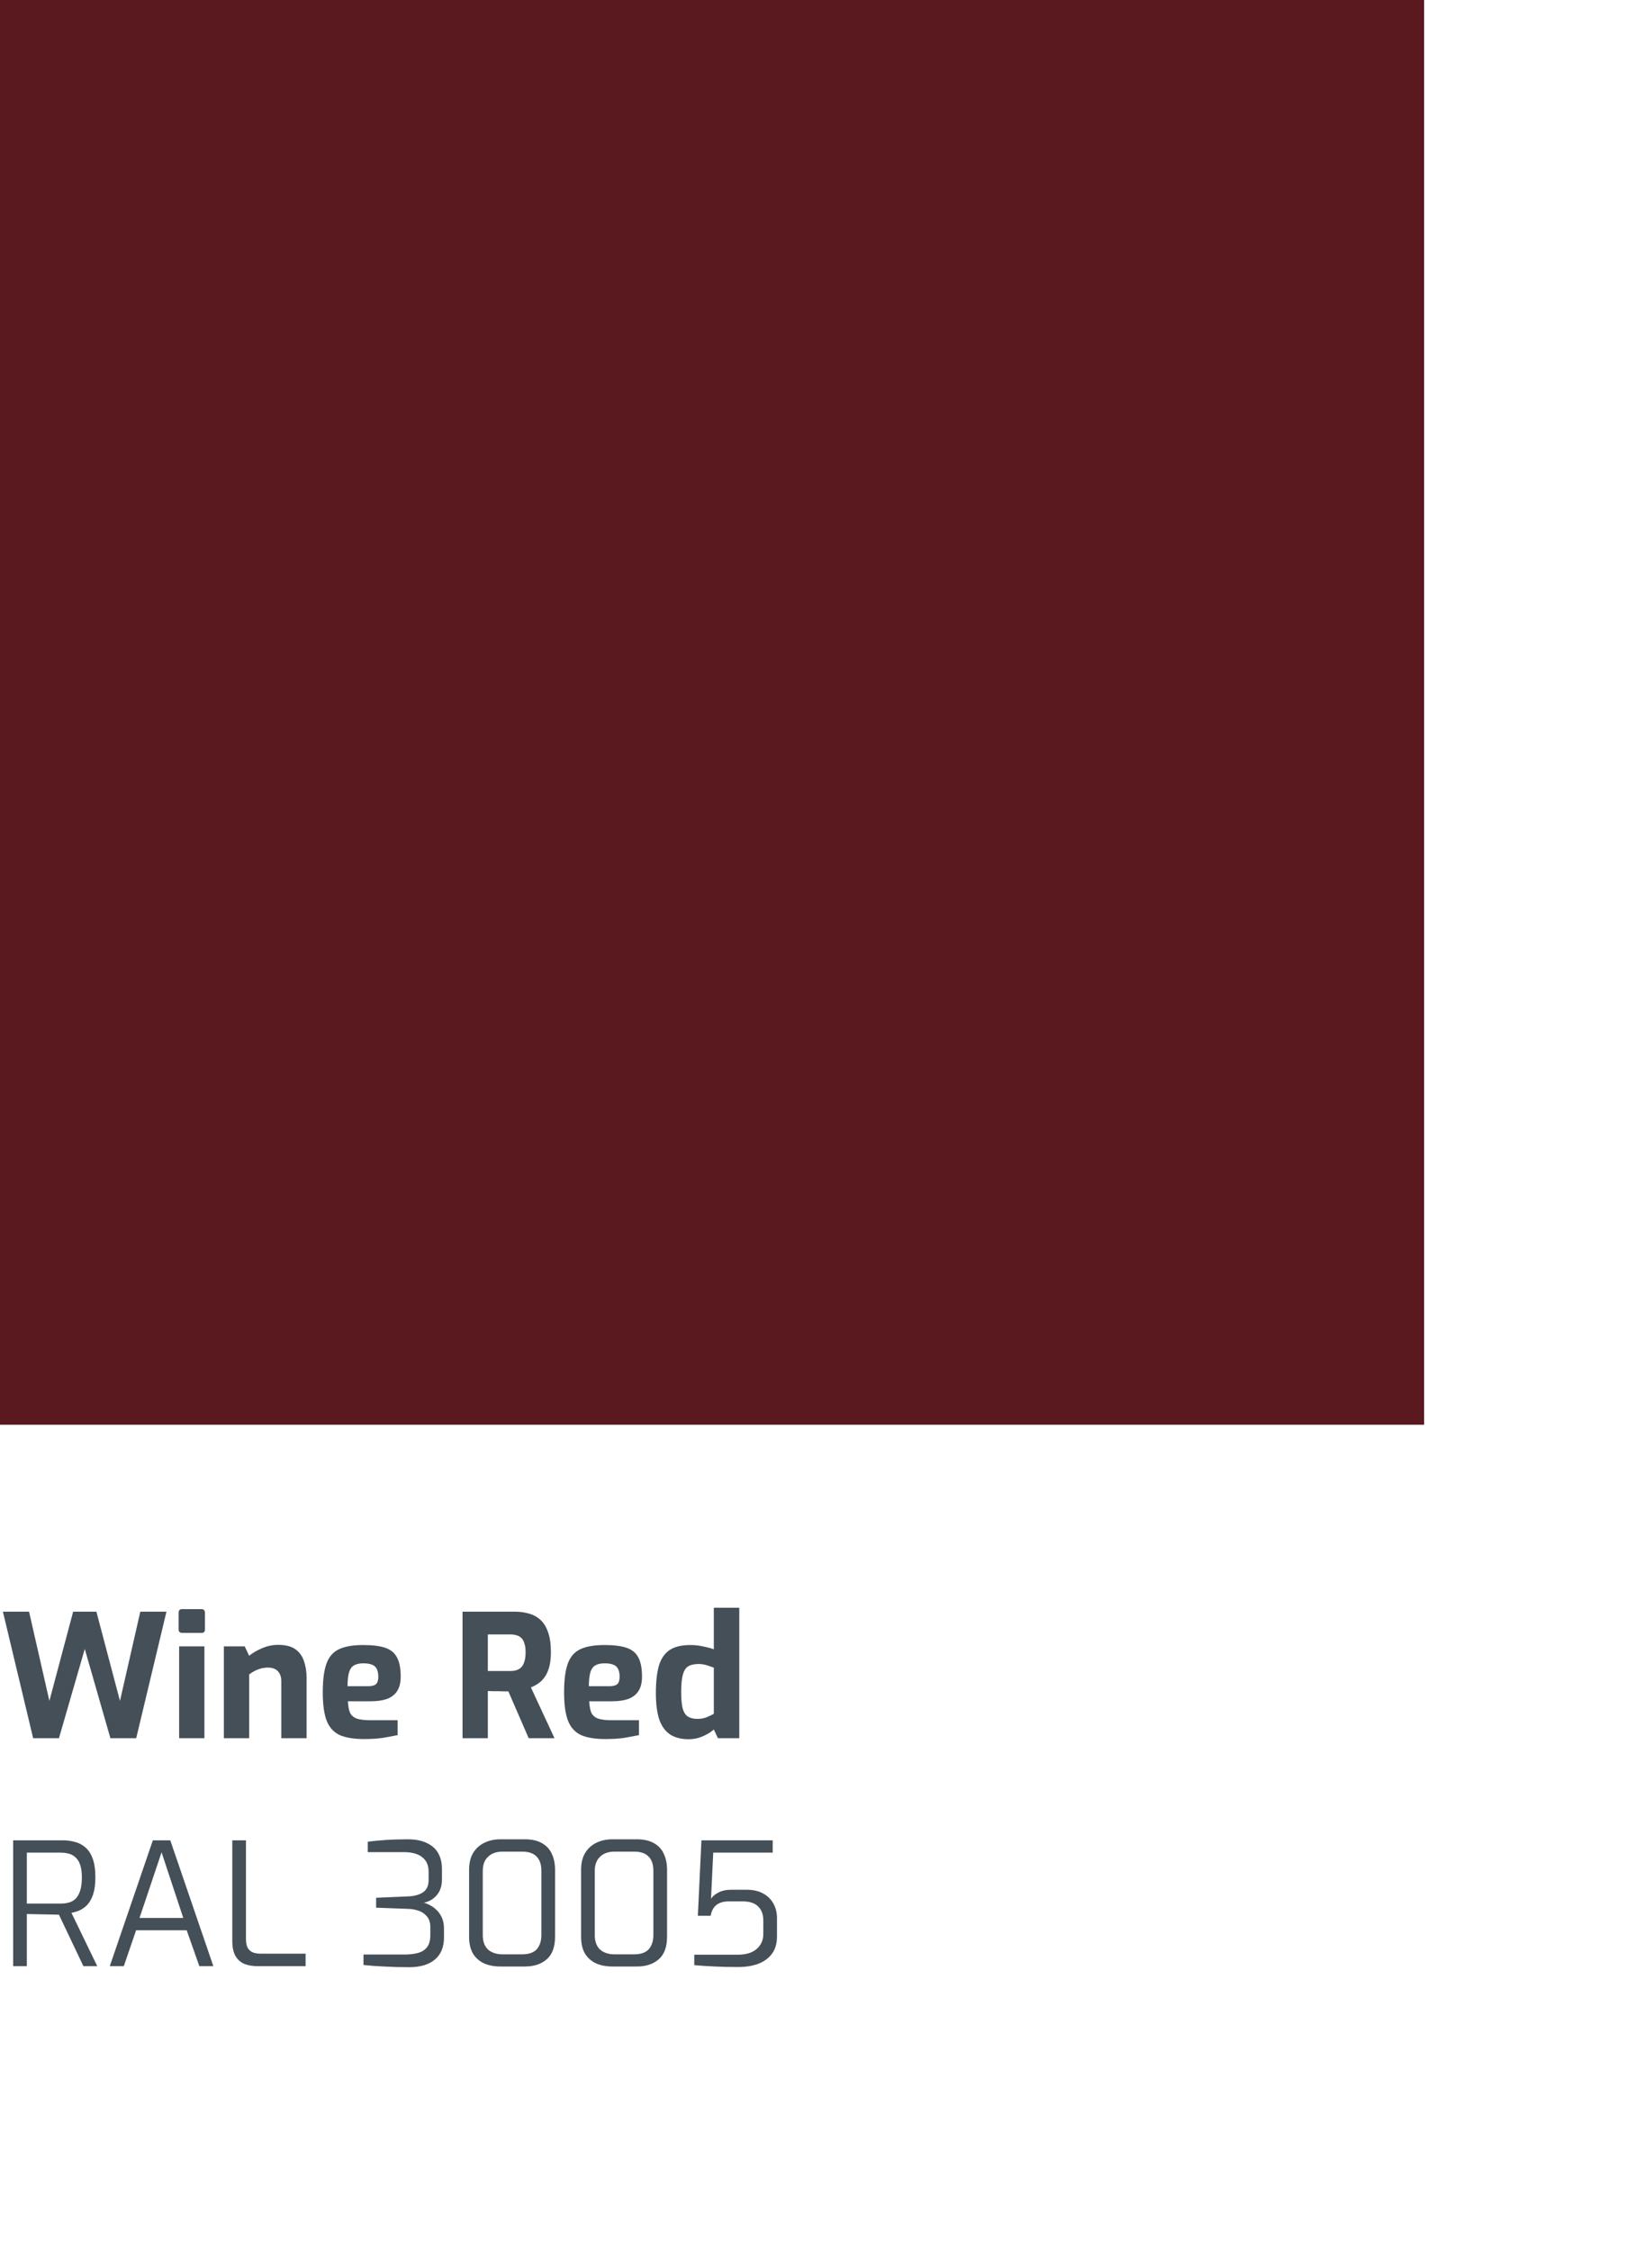
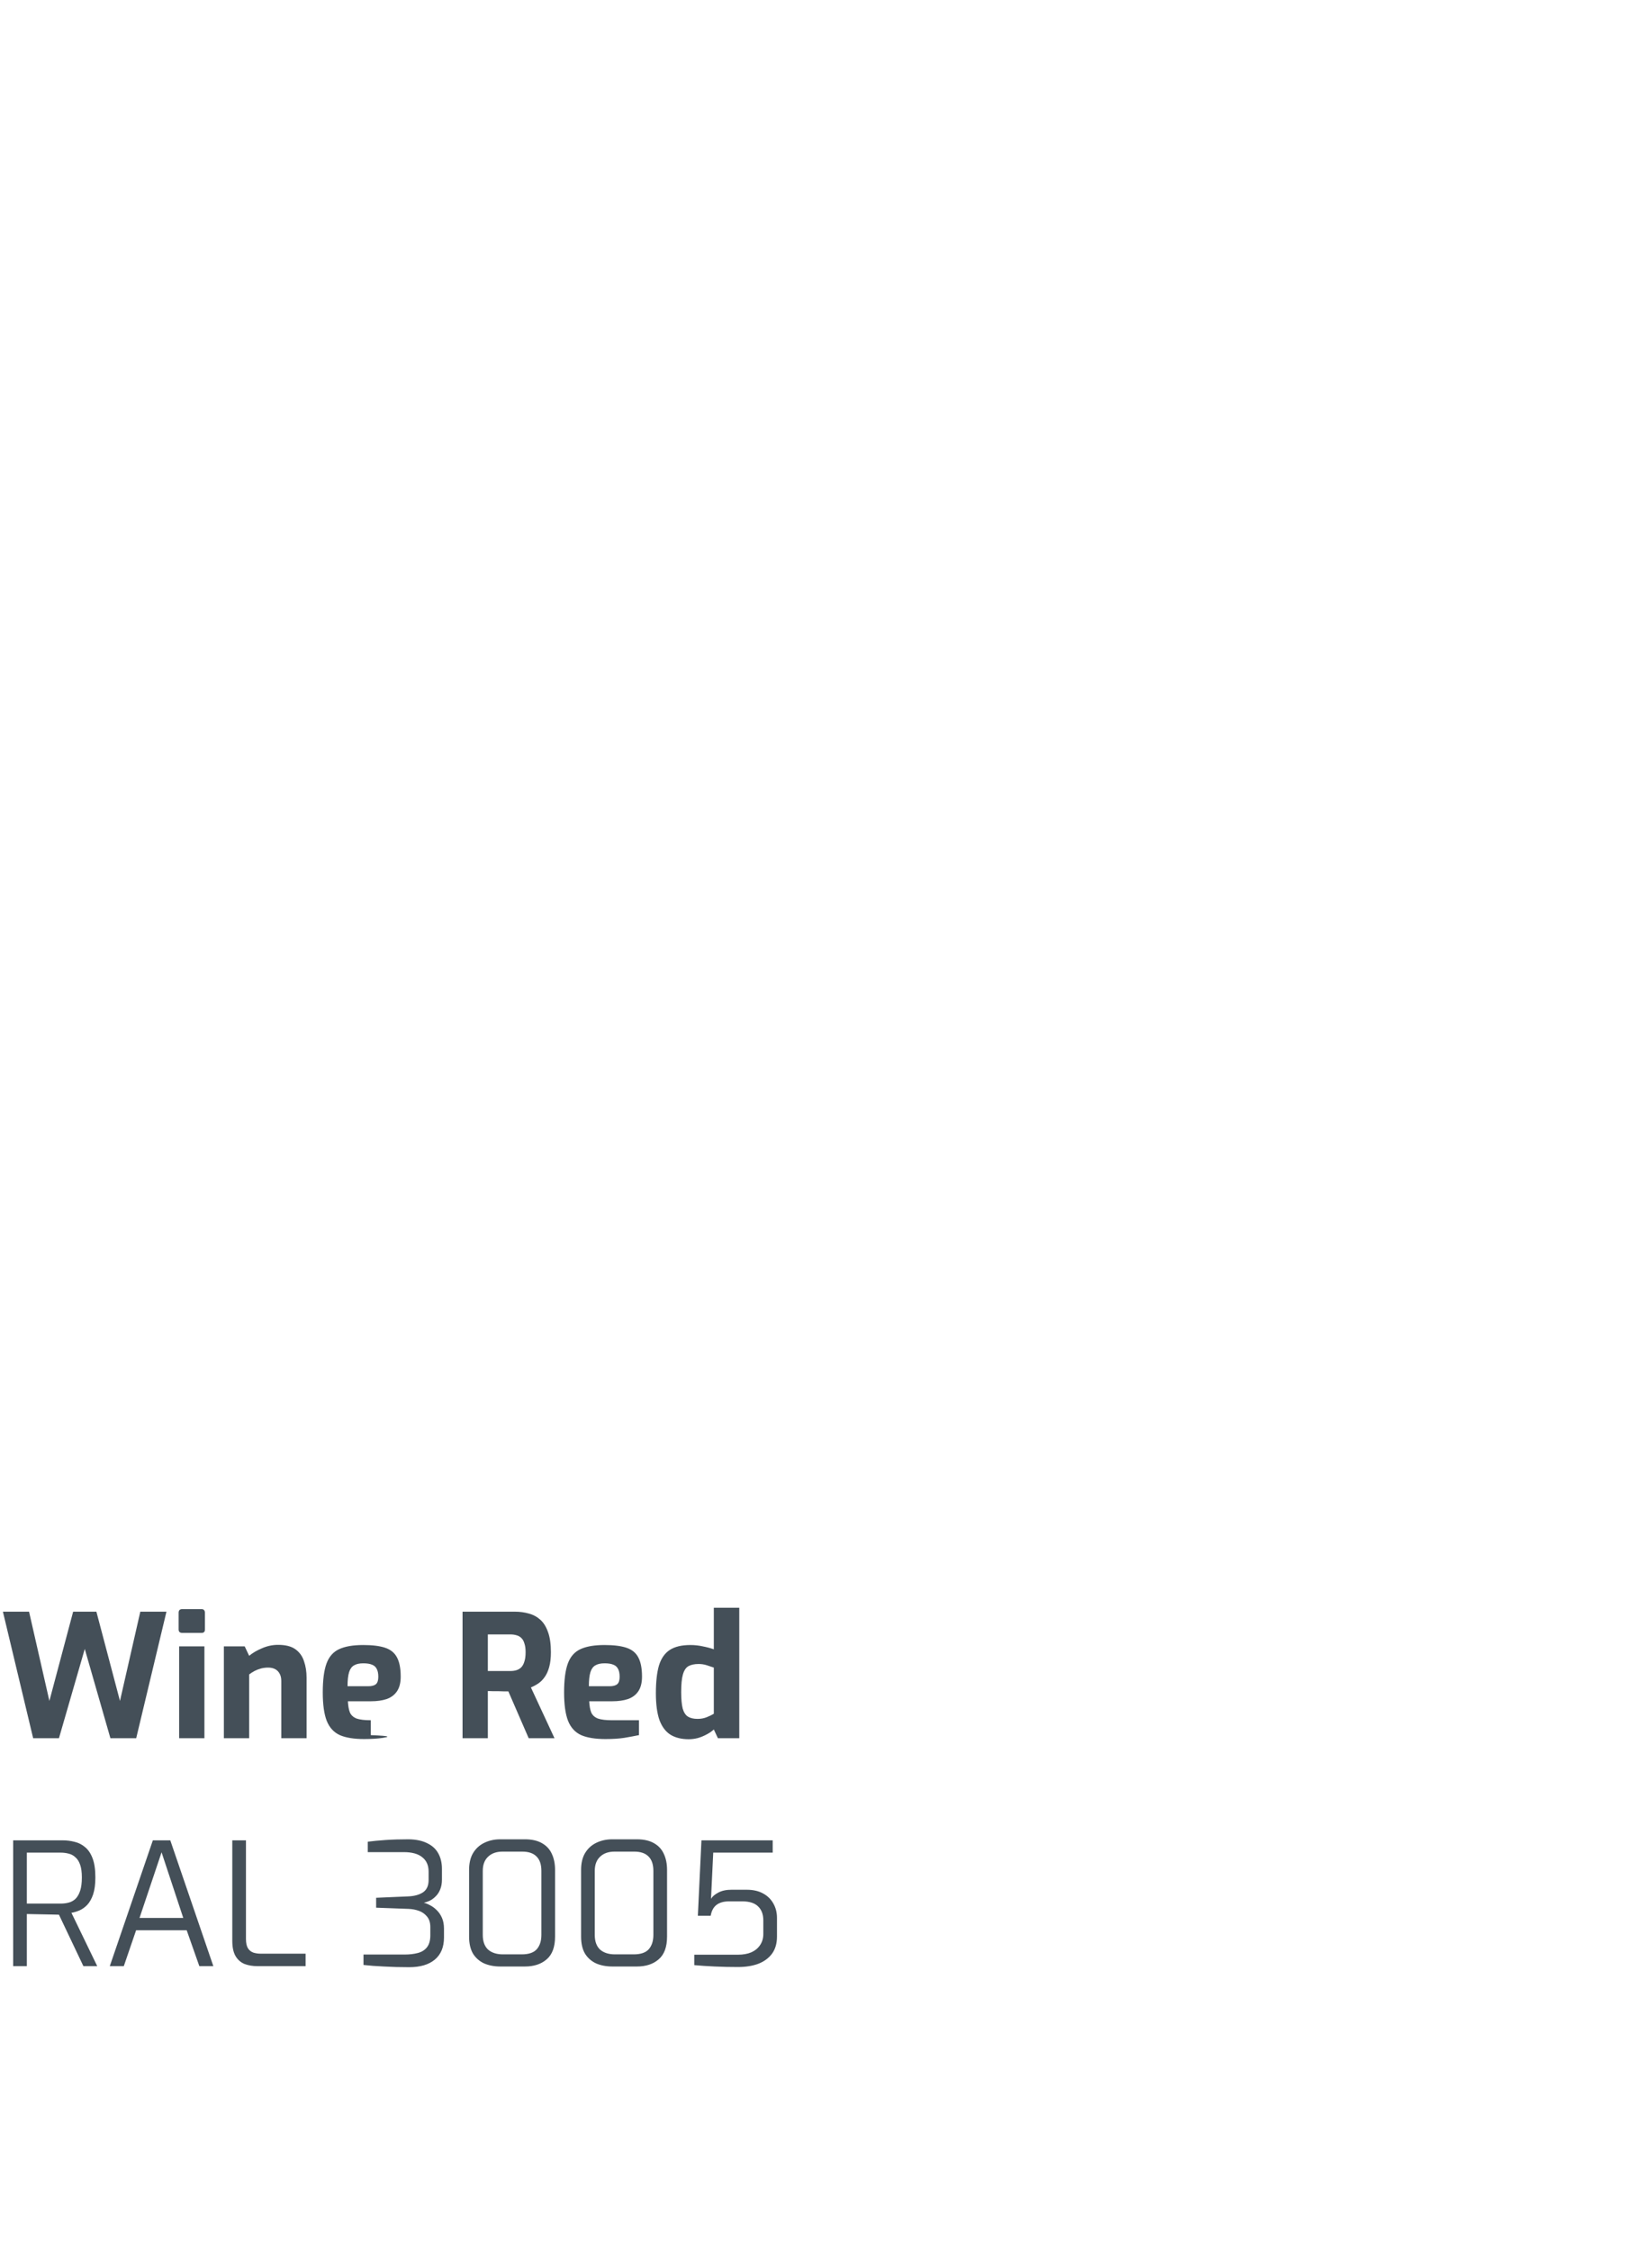
<svg xmlns="http://www.w3.org/2000/svg" width="116" height="158" viewBox="0 0 116 158" fill="none">
-   <rect width="100" height="100" fill="#59191F" />
-   <path d="M2.328 122L0.204 113.12H2.04L3.468 119.384L5.136 113.12H6.768L8.424 119.384L9.852 113.12H11.688L9.564 122H7.752L5.952 115.736L4.14 122H2.328ZM12.794 114.608C12.627 114.608 12.543 114.528 12.543 114.368V113.192C12.543 113.024 12.627 112.94 12.794 112.94H14.162C14.235 112.94 14.29 112.964 14.331 113.012C14.37 113.06 14.39 113.12 14.39 113.192V114.368C14.39 114.528 14.315 114.608 14.162 114.608H12.794ZM12.579 122V115.556H14.354V122H12.579ZM15.719 122V115.556H17.183L17.495 116.216C17.735 116.016 18.035 115.84 18.395 115.688C18.763 115.528 19.139 115.448 19.523 115.448C20.051 115.448 20.459 115.552 20.747 115.76C21.035 115.968 21.235 116.248 21.347 116.6C21.467 116.944 21.527 117.328 21.527 117.752V122H19.751V117.98C19.751 117.772 19.711 117.6 19.631 117.464C19.559 117.328 19.455 117.224 19.319 117.152C19.183 117.08 19.019 117.044 18.827 117.044C18.659 117.044 18.495 117.064 18.335 117.104C18.183 117.144 18.035 117.2 17.891 117.272C17.755 117.344 17.623 117.428 17.495 117.524V122H15.719ZM25.568 122.06C24.856 122.06 24.288 121.968 23.864 121.784C23.44 121.592 23.132 121.256 22.94 120.776C22.756 120.296 22.664 119.632 22.664 118.784C22.664 117.912 22.752 117.236 22.928 116.756C23.104 116.276 23.4 115.94 23.816 115.748C24.232 115.556 24.796 115.46 25.508 115.46C26.148 115.46 26.66 115.524 27.044 115.652C27.428 115.78 27.704 116.004 27.872 116.324C28.048 116.644 28.136 117.096 28.136 117.68C28.136 118.112 28.048 118.456 27.872 118.712C27.704 118.96 27.464 119.14 27.152 119.252C26.84 119.356 26.472 119.408 26.048 119.408H24.428C24.444 119.736 24.492 120 24.572 120.2C24.66 120.392 24.816 120.532 25.04 120.62C25.272 120.7 25.604 120.74 26.036 120.74H27.92V121.784C27.608 121.848 27.264 121.912 26.888 121.976C26.52 122.032 26.08 122.06 25.568 122.06ZM24.404 118.352H25.868C26.108 118.352 26.284 118.304 26.396 118.208C26.508 118.112 26.564 117.94 26.564 117.692C26.564 117.46 26.528 117.276 26.456 117.14C26.384 116.996 26.272 116.896 26.12 116.84C25.968 116.776 25.764 116.744 25.508 116.744C25.236 116.744 25.02 116.792 24.86 116.888C24.7 116.976 24.584 117.136 24.512 117.368C24.44 117.6 24.404 117.928 24.404 118.352ZM32.479 122V113.12H36.151C36.503 113.12 36.831 113.164 37.135 113.252C37.439 113.332 37.707 113.476 37.939 113.684C38.171 113.892 38.351 114.18 38.479 114.548C38.615 114.916 38.683 115.388 38.683 115.964C38.683 116.372 38.643 116.72 38.563 117.008C38.483 117.296 38.375 117.532 38.239 117.716C38.111 117.9 37.963 118.048 37.795 118.16C37.627 118.272 37.455 118.364 37.279 118.436L38.935 122H37.123L35.695 118.712C35.599 118.712 35.487 118.712 35.359 118.712C35.239 118.704 35.115 118.7 34.987 118.7C34.859 118.7 34.731 118.7 34.603 118.7C34.475 118.7 34.359 118.696 34.255 118.688V122H32.479ZM34.255 117.284H35.839C35.999 117.284 36.143 117.264 36.271 117.224C36.399 117.184 36.511 117.116 36.607 117.02C36.703 116.916 36.775 116.78 36.823 116.612C36.879 116.444 36.907 116.228 36.907 115.964C36.907 115.716 36.879 115.512 36.823 115.352C36.775 115.184 36.703 115.056 36.607 114.968C36.511 114.872 36.399 114.808 36.271 114.776C36.143 114.736 35.999 114.716 35.839 114.716H34.255V117.284ZM42.513 122.06C41.801 122.06 41.233 121.968 40.809 121.784C40.385 121.592 40.077 121.256 39.885 120.776C39.701 120.296 39.609 119.632 39.609 118.784C39.609 117.912 39.697 117.236 39.873 116.756C40.049 116.276 40.345 115.94 40.761 115.748C41.177 115.556 41.741 115.46 42.453 115.46C43.093 115.46 43.605 115.524 43.989 115.652C44.373 115.78 44.649 116.004 44.817 116.324C44.993 116.644 45.081 117.096 45.081 117.68C45.081 118.112 44.993 118.456 44.817 118.712C44.649 118.96 44.409 119.14 44.097 119.252C43.785 119.356 43.417 119.408 42.993 119.408H41.373C41.389 119.736 41.437 120 41.517 120.2C41.605 120.392 41.761 120.532 41.985 120.62C42.217 120.7 42.549 120.74 42.981 120.74H44.865V121.784C44.553 121.848 44.209 121.912 43.833 121.976C43.465 122.032 43.025 122.06 42.513 122.06ZM41.349 118.352H42.813C43.053 118.352 43.229 118.304 43.341 118.208C43.453 118.112 43.509 117.94 43.509 117.692C43.509 117.46 43.473 117.276 43.401 117.14C43.329 116.996 43.217 116.896 43.065 116.84C42.913 116.776 42.709 116.744 42.453 116.744C42.181 116.744 41.965 116.792 41.805 116.888C41.645 116.976 41.529 117.136 41.457 117.368C41.385 117.6 41.349 117.928 41.349 118.352ZM48.358 122.072C47.855 122.072 47.431 121.968 47.087 121.76C46.742 121.544 46.483 121.2 46.306 120.728C46.139 120.248 46.054 119.62 46.054 118.844C46.054 118.044 46.127 117.396 46.27 116.9C46.422 116.404 46.675 116.04 47.026 115.808C47.379 115.576 47.862 115.46 48.478 115.46C48.775 115.46 49.066 115.492 49.355 115.556C49.642 115.612 49.898 115.68 50.123 115.76V112.844H51.91V122H50.41L50.123 121.388C49.986 121.516 49.819 121.632 49.618 121.736C49.426 121.84 49.222 121.924 49.007 121.988C48.791 122.044 48.575 122.072 48.358 122.072ZM48.983 120.644C49.222 120.644 49.438 120.604 49.63 120.524C49.831 120.444 49.995 120.364 50.123 120.284V117.044C49.962 116.988 49.794 116.932 49.618 116.876C49.443 116.82 49.255 116.792 49.054 116.792C48.758 116.792 48.519 116.844 48.334 116.948C48.158 117.052 48.031 117.248 47.95 117.536C47.87 117.816 47.831 118.224 47.831 118.76C47.831 119.256 47.867 119.644 47.938 119.924C48.019 120.196 48.142 120.384 48.31 120.488C48.478 120.592 48.703 120.644 48.983 120.644ZM0.924 138V129.168H4.404C4.692 129.168 4.972 129.204 5.244 129.276C5.516 129.34 5.76 129.464 5.976 129.648C6.2 129.832 6.376 130.096 6.504 130.44C6.632 130.776 6.696 131.22 6.696 131.772C6.696 132.252 6.644 132.648 6.54 132.96C6.436 133.264 6.3 133.508 6.132 133.692C5.964 133.868 5.78 134 5.58 134.088C5.388 134.168 5.2 134.224 5.016 134.256L6.828 138H5.856L4.14 134.388C4.012 134.388 3.852 134.384 3.66 134.376C3.468 134.368 3.264 134.364 3.048 134.364C2.832 134.364 2.62 134.36 2.412 134.352C2.212 134.344 2.036 134.34 1.884 134.34V138H0.924ZM1.884 133.608H4.26C4.468 133.608 4.66 133.584 4.836 133.536C5.012 133.488 5.168 133.4 5.304 133.272C5.44 133.136 5.548 132.948 5.628 132.708C5.708 132.468 5.748 132.156 5.748 131.772C5.748 131.404 5.708 131.108 5.628 130.884C5.548 130.652 5.436 130.476 5.292 130.356C5.156 130.228 5 130.144 4.824 130.104C4.648 130.056 4.46 130.032 4.26 130.032H1.884V133.608ZM7.709 138L10.733 129.168H11.957L14.981 138H13.997L13.109 135.48H9.557L8.693 138H7.709ZM9.797 134.616H12.869L11.345 130.008L9.797 134.616ZM18.087 138C17.743 138 17.435 137.948 17.163 137.844C16.899 137.732 16.691 137.548 16.539 137.292C16.387 137.028 16.311 136.672 16.311 136.224V129.168H17.271V136.092C17.271 136.38 17.319 136.6 17.415 136.752C17.511 136.896 17.639 136.996 17.799 137.052C17.959 137.1 18.123 137.124 18.291 137.124H21.459V138H18.087ZM28.728 138.072C28.096 138.072 27.504 138.056 26.952 138.024C26.408 138 25.932 137.964 25.524 137.916V137.184H28.416C28.76 137.184 29.068 137.148 29.34 137.076C29.612 137.004 29.824 136.872 29.976 136.68C30.136 136.48 30.216 136.2 30.216 135.84V135.252C30.216 134.94 30.136 134.692 29.976 134.508C29.824 134.324 29.632 134.192 29.4 134.112C29.168 134.032 28.928 133.988 28.68 133.98L26.412 133.896V133.2L28.644 133.104C29.076 133.088 29.424 132.996 29.688 132.828C29.96 132.652 30.096 132.36 30.096 131.952V131.364C30.096 130.924 29.948 130.588 29.652 130.356C29.364 130.116 28.928 129.996 28.344 129.996H25.824V129.264C26.192 129.216 26.612 129.176 27.084 129.144C27.564 129.112 28.1 129.096 28.692 129.096C29.22 129.104 29.656 129.196 30 129.372C30.352 129.54 30.612 129.78 30.78 130.092C30.948 130.396 31.032 130.756 31.032 131.172V131.928C31.032 132.2 30.988 132.436 30.9 132.636C30.82 132.828 30.712 132.988 30.576 133.116C30.448 133.244 30.308 133.344 30.156 133.416C30.012 133.48 29.88 133.524 29.76 133.548C29.896 133.58 30.044 133.64 30.204 133.728C30.364 133.808 30.516 133.92 30.66 134.064C30.812 134.208 30.936 134.388 31.032 134.604C31.128 134.82 31.176 135.076 31.176 135.372V135.984C31.176 136.664 30.96 137.184 30.528 137.544C30.104 137.896 29.504 138.072 28.728 138.072ZM35.135 138.024C34.711 138.024 34.331 137.952 33.995 137.808C33.667 137.656 33.407 137.428 33.215 137.124C33.031 136.812 32.939 136.412 32.939 135.924V131.244C32.939 130.772 33.031 130.38 33.215 130.068C33.407 129.748 33.667 129.508 33.995 129.348C34.331 129.18 34.711 129.096 35.135 129.096H36.851C37.347 129.096 37.751 129.188 38.063 129.372C38.375 129.548 38.603 129.796 38.747 130.116C38.899 130.436 38.975 130.812 38.975 131.244V135.924C38.975 136.652 38.779 137.184 38.387 137.52C38.003 137.856 37.491 138.024 36.851 138.024H35.135ZM35.315 137.172H36.635C37.123 137.172 37.475 137.052 37.691 136.812C37.907 136.564 38.015 136.228 38.015 135.804V131.316C38.015 130.86 37.899 130.52 37.667 130.296C37.443 130.072 37.111 129.96 36.671 129.96H35.291C34.859 129.96 34.519 130.08 34.271 130.32C34.023 130.552 33.899 130.884 33.899 131.316V135.804C33.899 136.26 34.023 136.604 34.271 136.836C34.527 137.06 34.875 137.172 35.315 137.172ZM42.999 138.024C42.575 138.024 42.195 137.952 41.859 137.808C41.531 137.656 41.271 137.428 41.079 137.124C40.895 136.812 40.803 136.412 40.803 135.924V131.244C40.803 130.772 40.895 130.38 41.079 130.068C41.271 129.748 41.531 129.508 41.859 129.348C42.195 129.18 42.575 129.096 42.999 129.096H44.715C45.211 129.096 45.615 129.188 45.927 129.372C46.239 129.548 46.467 129.796 46.611 130.116C46.763 130.436 46.839 130.812 46.839 131.244V135.924C46.839 136.652 46.643 137.184 46.251 137.52C45.867 137.856 45.355 138.024 44.715 138.024H42.999ZM43.179 137.172H44.499C44.987 137.172 45.339 137.052 45.555 136.812C45.771 136.564 45.879 136.228 45.879 135.804V131.316C45.879 130.86 45.763 130.52 45.531 130.296C45.307 130.072 44.975 129.96 44.535 129.96H43.155C42.723 129.96 42.383 130.08 42.135 130.32C41.887 130.552 41.763 130.884 41.763 131.316V135.804C41.763 136.26 41.887 136.604 42.135 136.836C42.391 137.06 42.739 137.172 43.179 137.172ZM51.81 138.06C51.266 138.06 50.726 138.048 50.19 138.024C49.654 138 49.174 137.968 48.75 137.928V137.196H51.822C52.182 137.196 52.494 137.14 52.758 137.028C53.022 136.908 53.226 136.74 53.37 136.524C53.522 136.3 53.598 136.04 53.598 135.744V134.784C53.598 134.368 53.478 134.044 53.238 133.812C52.998 133.572 52.63 133.452 52.134 133.452H51.186C50.826 133.452 50.538 133.532 50.322 133.692C50.106 133.852 49.966 134.108 49.902 134.46H49.002L49.254 129.168H54.258V130.032H50.082L49.926 133.272C50.022 133.112 50.19 132.968 50.43 132.84C50.678 132.704 50.99 132.636 51.366 132.636H52.422C52.886 132.636 53.274 132.724 53.586 132.9C53.898 133.068 54.138 133.304 54.306 133.608C54.474 133.904 54.558 134.24 54.558 134.616V135.924C54.558 136.404 54.442 136.804 54.21 137.124C53.978 137.436 53.658 137.672 53.25 137.832C52.842 137.984 52.362 138.06 51.81 138.06Z" fill="#444F58" />
+   <path d="M2.328 122L0.204 113.12H2.04L3.468 119.384L5.136 113.12H6.768L8.424 119.384L9.852 113.12H11.688L9.564 122H7.752L5.952 115.736L4.14 122H2.328ZM12.794 114.608C12.627 114.608 12.543 114.528 12.543 114.368V113.192C12.543 113.024 12.627 112.94 12.794 112.94H14.162C14.235 112.94 14.29 112.964 14.331 113.012C14.37 113.06 14.39 113.12 14.39 113.192V114.368C14.39 114.528 14.315 114.608 14.162 114.608H12.794ZM12.579 122V115.556H14.354V122H12.579ZM15.719 122V115.556H17.183L17.495 116.216C17.735 116.016 18.035 115.84 18.395 115.688C18.763 115.528 19.139 115.448 19.523 115.448C20.051 115.448 20.459 115.552 20.747 115.76C21.035 115.968 21.235 116.248 21.347 116.6C21.467 116.944 21.527 117.328 21.527 117.752V122H19.751V117.98C19.751 117.772 19.711 117.6 19.631 117.464C19.559 117.328 19.455 117.224 19.319 117.152C19.183 117.08 19.019 117.044 18.827 117.044C18.659 117.044 18.495 117.064 18.335 117.104C18.183 117.144 18.035 117.2 17.891 117.272C17.755 117.344 17.623 117.428 17.495 117.524V122H15.719ZM25.568 122.06C24.856 122.06 24.288 121.968 23.864 121.784C23.44 121.592 23.132 121.256 22.94 120.776C22.756 120.296 22.664 119.632 22.664 118.784C22.664 117.912 22.752 117.236 22.928 116.756C23.104 116.276 23.4 115.94 23.816 115.748C24.232 115.556 24.796 115.46 25.508 115.46C26.148 115.46 26.66 115.524 27.044 115.652C27.428 115.78 27.704 116.004 27.872 116.324C28.048 116.644 28.136 117.096 28.136 117.68C28.136 118.112 28.048 118.456 27.872 118.712C27.704 118.96 27.464 119.14 27.152 119.252C26.84 119.356 26.472 119.408 26.048 119.408H24.428C24.444 119.736 24.492 120 24.572 120.2C24.66 120.392 24.816 120.532 25.04 120.62C25.272 120.7 25.604 120.74 26.036 120.74V121.784C27.608 121.848 27.264 121.912 26.888 121.976C26.52 122.032 26.08 122.06 25.568 122.06ZM24.404 118.352H25.868C26.108 118.352 26.284 118.304 26.396 118.208C26.508 118.112 26.564 117.94 26.564 117.692C26.564 117.46 26.528 117.276 26.456 117.14C26.384 116.996 26.272 116.896 26.12 116.84C25.968 116.776 25.764 116.744 25.508 116.744C25.236 116.744 25.02 116.792 24.86 116.888C24.7 116.976 24.584 117.136 24.512 117.368C24.44 117.6 24.404 117.928 24.404 118.352ZM32.479 122V113.12H36.151C36.503 113.12 36.831 113.164 37.135 113.252C37.439 113.332 37.707 113.476 37.939 113.684C38.171 113.892 38.351 114.18 38.479 114.548C38.615 114.916 38.683 115.388 38.683 115.964C38.683 116.372 38.643 116.72 38.563 117.008C38.483 117.296 38.375 117.532 38.239 117.716C38.111 117.9 37.963 118.048 37.795 118.16C37.627 118.272 37.455 118.364 37.279 118.436L38.935 122H37.123L35.695 118.712C35.599 118.712 35.487 118.712 35.359 118.712C35.239 118.704 35.115 118.7 34.987 118.7C34.859 118.7 34.731 118.7 34.603 118.7C34.475 118.7 34.359 118.696 34.255 118.688V122H32.479ZM34.255 117.284H35.839C35.999 117.284 36.143 117.264 36.271 117.224C36.399 117.184 36.511 117.116 36.607 117.02C36.703 116.916 36.775 116.78 36.823 116.612C36.879 116.444 36.907 116.228 36.907 115.964C36.907 115.716 36.879 115.512 36.823 115.352C36.775 115.184 36.703 115.056 36.607 114.968C36.511 114.872 36.399 114.808 36.271 114.776C36.143 114.736 35.999 114.716 35.839 114.716H34.255V117.284ZM42.513 122.06C41.801 122.06 41.233 121.968 40.809 121.784C40.385 121.592 40.077 121.256 39.885 120.776C39.701 120.296 39.609 119.632 39.609 118.784C39.609 117.912 39.697 117.236 39.873 116.756C40.049 116.276 40.345 115.94 40.761 115.748C41.177 115.556 41.741 115.46 42.453 115.46C43.093 115.46 43.605 115.524 43.989 115.652C44.373 115.78 44.649 116.004 44.817 116.324C44.993 116.644 45.081 117.096 45.081 117.68C45.081 118.112 44.993 118.456 44.817 118.712C44.649 118.96 44.409 119.14 44.097 119.252C43.785 119.356 43.417 119.408 42.993 119.408H41.373C41.389 119.736 41.437 120 41.517 120.2C41.605 120.392 41.761 120.532 41.985 120.62C42.217 120.7 42.549 120.74 42.981 120.74H44.865V121.784C44.553 121.848 44.209 121.912 43.833 121.976C43.465 122.032 43.025 122.06 42.513 122.06ZM41.349 118.352H42.813C43.053 118.352 43.229 118.304 43.341 118.208C43.453 118.112 43.509 117.94 43.509 117.692C43.509 117.46 43.473 117.276 43.401 117.14C43.329 116.996 43.217 116.896 43.065 116.84C42.913 116.776 42.709 116.744 42.453 116.744C42.181 116.744 41.965 116.792 41.805 116.888C41.645 116.976 41.529 117.136 41.457 117.368C41.385 117.6 41.349 117.928 41.349 118.352ZM48.358 122.072C47.855 122.072 47.431 121.968 47.087 121.76C46.742 121.544 46.483 121.2 46.306 120.728C46.139 120.248 46.054 119.62 46.054 118.844C46.054 118.044 46.127 117.396 46.27 116.9C46.422 116.404 46.675 116.04 47.026 115.808C47.379 115.576 47.862 115.46 48.478 115.46C48.775 115.46 49.066 115.492 49.355 115.556C49.642 115.612 49.898 115.68 50.123 115.76V112.844H51.91V122H50.41L50.123 121.388C49.986 121.516 49.819 121.632 49.618 121.736C49.426 121.84 49.222 121.924 49.007 121.988C48.791 122.044 48.575 122.072 48.358 122.072ZM48.983 120.644C49.222 120.644 49.438 120.604 49.63 120.524C49.831 120.444 49.995 120.364 50.123 120.284V117.044C49.962 116.988 49.794 116.932 49.618 116.876C49.443 116.82 49.255 116.792 49.054 116.792C48.758 116.792 48.519 116.844 48.334 116.948C48.158 117.052 48.031 117.248 47.95 117.536C47.87 117.816 47.831 118.224 47.831 118.76C47.831 119.256 47.867 119.644 47.938 119.924C48.019 120.196 48.142 120.384 48.31 120.488C48.478 120.592 48.703 120.644 48.983 120.644ZM0.924 138V129.168H4.404C4.692 129.168 4.972 129.204 5.244 129.276C5.516 129.34 5.76 129.464 5.976 129.648C6.2 129.832 6.376 130.096 6.504 130.44C6.632 130.776 6.696 131.22 6.696 131.772C6.696 132.252 6.644 132.648 6.54 132.96C6.436 133.264 6.3 133.508 6.132 133.692C5.964 133.868 5.78 134 5.58 134.088C5.388 134.168 5.2 134.224 5.016 134.256L6.828 138H5.856L4.14 134.388C4.012 134.388 3.852 134.384 3.66 134.376C3.468 134.368 3.264 134.364 3.048 134.364C2.832 134.364 2.62 134.36 2.412 134.352C2.212 134.344 2.036 134.34 1.884 134.34V138H0.924ZM1.884 133.608H4.26C4.468 133.608 4.66 133.584 4.836 133.536C5.012 133.488 5.168 133.4 5.304 133.272C5.44 133.136 5.548 132.948 5.628 132.708C5.708 132.468 5.748 132.156 5.748 131.772C5.748 131.404 5.708 131.108 5.628 130.884C5.548 130.652 5.436 130.476 5.292 130.356C5.156 130.228 5 130.144 4.824 130.104C4.648 130.056 4.46 130.032 4.26 130.032H1.884V133.608ZM7.709 138L10.733 129.168H11.957L14.981 138H13.997L13.109 135.48H9.557L8.693 138H7.709ZM9.797 134.616H12.869L11.345 130.008L9.797 134.616ZM18.087 138C17.743 138 17.435 137.948 17.163 137.844C16.899 137.732 16.691 137.548 16.539 137.292C16.387 137.028 16.311 136.672 16.311 136.224V129.168H17.271V136.092C17.271 136.38 17.319 136.6 17.415 136.752C17.511 136.896 17.639 136.996 17.799 137.052C17.959 137.1 18.123 137.124 18.291 137.124H21.459V138H18.087ZM28.728 138.072C28.096 138.072 27.504 138.056 26.952 138.024C26.408 138 25.932 137.964 25.524 137.916V137.184H28.416C28.76 137.184 29.068 137.148 29.34 137.076C29.612 137.004 29.824 136.872 29.976 136.68C30.136 136.48 30.216 136.2 30.216 135.84V135.252C30.216 134.94 30.136 134.692 29.976 134.508C29.824 134.324 29.632 134.192 29.4 134.112C29.168 134.032 28.928 133.988 28.68 133.98L26.412 133.896V133.2L28.644 133.104C29.076 133.088 29.424 132.996 29.688 132.828C29.96 132.652 30.096 132.36 30.096 131.952V131.364C30.096 130.924 29.948 130.588 29.652 130.356C29.364 130.116 28.928 129.996 28.344 129.996H25.824V129.264C26.192 129.216 26.612 129.176 27.084 129.144C27.564 129.112 28.1 129.096 28.692 129.096C29.22 129.104 29.656 129.196 30 129.372C30.352 129.54 30.612 129.78 30.78 130.092C30.948 130.396 31.032 130.756 31.032 131.172V131.928C31.032 132.2 30.988 132.436 30.9 132.636C30.82 132.828 30.712 132.988 30.576 133.116C30.448 133.244 30.308 133.344 30.156 133.416C30.012 133.48 29.88 133.524 29.76 133.548C29.896 133.58 30.044 133.64 30.204 133.728C30.364 133.808 30.516 133.92 30.66 134.064C30.812 134.208 30.936 134.388 31.032 134.604C31.128 134.82 31.176 135.076 31.176 135.372V135.984C31.176 136.664 30.96 137.184 30.528 137.544C30.104 137.896 29.504 138.072 28.728 138.072ZM35.135 138.024C34.711 138.024 34.331 137.952 33.995 137.808C33.667 137.656 33.407 137.428 33.215 137.124C33.031 136.812 32.939 136.412 32.939 135.924V131.244C32.939 130.772 33.031 130.38 33.215 130.068C33.407 129.748 33.667 129.508 33.995 129.348C34.331 129.18 34.711 129.096 35.135 129.096H36.851C37.347 129.096 37.751 129.188 38.063 129.372C38.375 129.548 38.603 129.796 38.747 130.116C38.899 130.436 38.975 130.812 38.975 131.244V135.924C38.975 136.652 38.779 137.184 38.387 137.52C38.003 137.856 37.491 138.024 36.851 138.024H35.135ZM35.315 137.172H36.635C37.123 137.172 37.475 137.052 37.691 136.812C37.907 136.564 38.015 136.228 38.015 135.804V131.316C38.015 130.86 37.899 130.52 37.667 130.296C37.443 130.072 37.111 129.96 36.671 129.96H35.291C34.859 129.96 34.519 130.08 34.271 130.32C34.023 130.552 33.899 130.884 33.899 131.316V135.804C33.899 136.26 34.023 136.604 34.271 136.836C34.527 137.06 34.875 137.172 35.315 137.172ZM42.999 138.024C42.575 138.024 42.195 137.952 41.859 137.808C41.531 137.656 41.271 137.428 41.079 137.124C40.895 136.812 40.803 136.412 40.803 135.924V131.244C40.803 130.772 40.895 130.38 41.079 130.068C41.271 129.748 41.531 129.508 41.859 129.348C42.195 129.18 42.575 129.096 42.999 129.096H44.715C45.211 129.096 45.615 129.188 45.927 129.372C46.239 129.548 46.467 129.796 46.611 130.116C46.763 130.436 46.839 130.812 46.839 131.244V135.924C46.839 136.652 46.643 137.184 46.251 137.52C45.867 137.856 45.355 138.024 44.715 138.024H42.999ZM43.179 137.172H44.499C44.987 137.172 45.339 137.052 45.555 136.812C45.771 136.564 45.879 136.228 45.879 135.804V131.316C45.879 130.86 45.763 130.52 45.531 130.296C45.307 130.072 44.975 129.96 44.535 129.96H43.155C42.723 129.96 42.383 130.08 42.135 130.32C41.887 130.552 41.763 130.884 41.763 131.316V135.804C41.763 136.26 41.887 136.604 42.135 136.836C42.391 137.06 42.739 137.172 43.179 137.172ZM51.81 138.06C51.266 138.06 50.726 138.048 50.19 138.024C49.654 138 49.174 137.968 48.75 137.928V137.196H51.822C52.182 137.196 52.494 137.14 52.758 137.028C53.022 136.908 53.226 136.74 53.37 136.524C53.522 136.3 53.598 136.04 53.598 135.744V134.784C53.598 134.368 53.478 134.044 53.238 133.812C52.998 133.572 52.63 133.452 52.134 133.452H51.186C50.826 133.452 50.538 133.532 50.322 133.692C50.106 133.852 49.966 134.108 49.902 134.46H49.002L49.254 129.168H54.258V130.032H50.082L49.926 133.272C50.022 133.112 50.19 132.968 50.43 132.84C50.678 132.704 50.99 132.636 51.366 132.636H52.422C52.886 132.636 53.274 132.724 53.586 132.9C53.898 133.068 54.138 133.304 54.306 133.608C54.474 133.904 54.558 134.24 54.558 134.616V135.924C54.558 136.404 54.442 136.804 54.21 137.124C53.978 137.436 53.658 137.672 53.25 137.832C52.842 137.984 52.362 138.06 51.81 138.06Z" fill="#444F58" />
</svg>